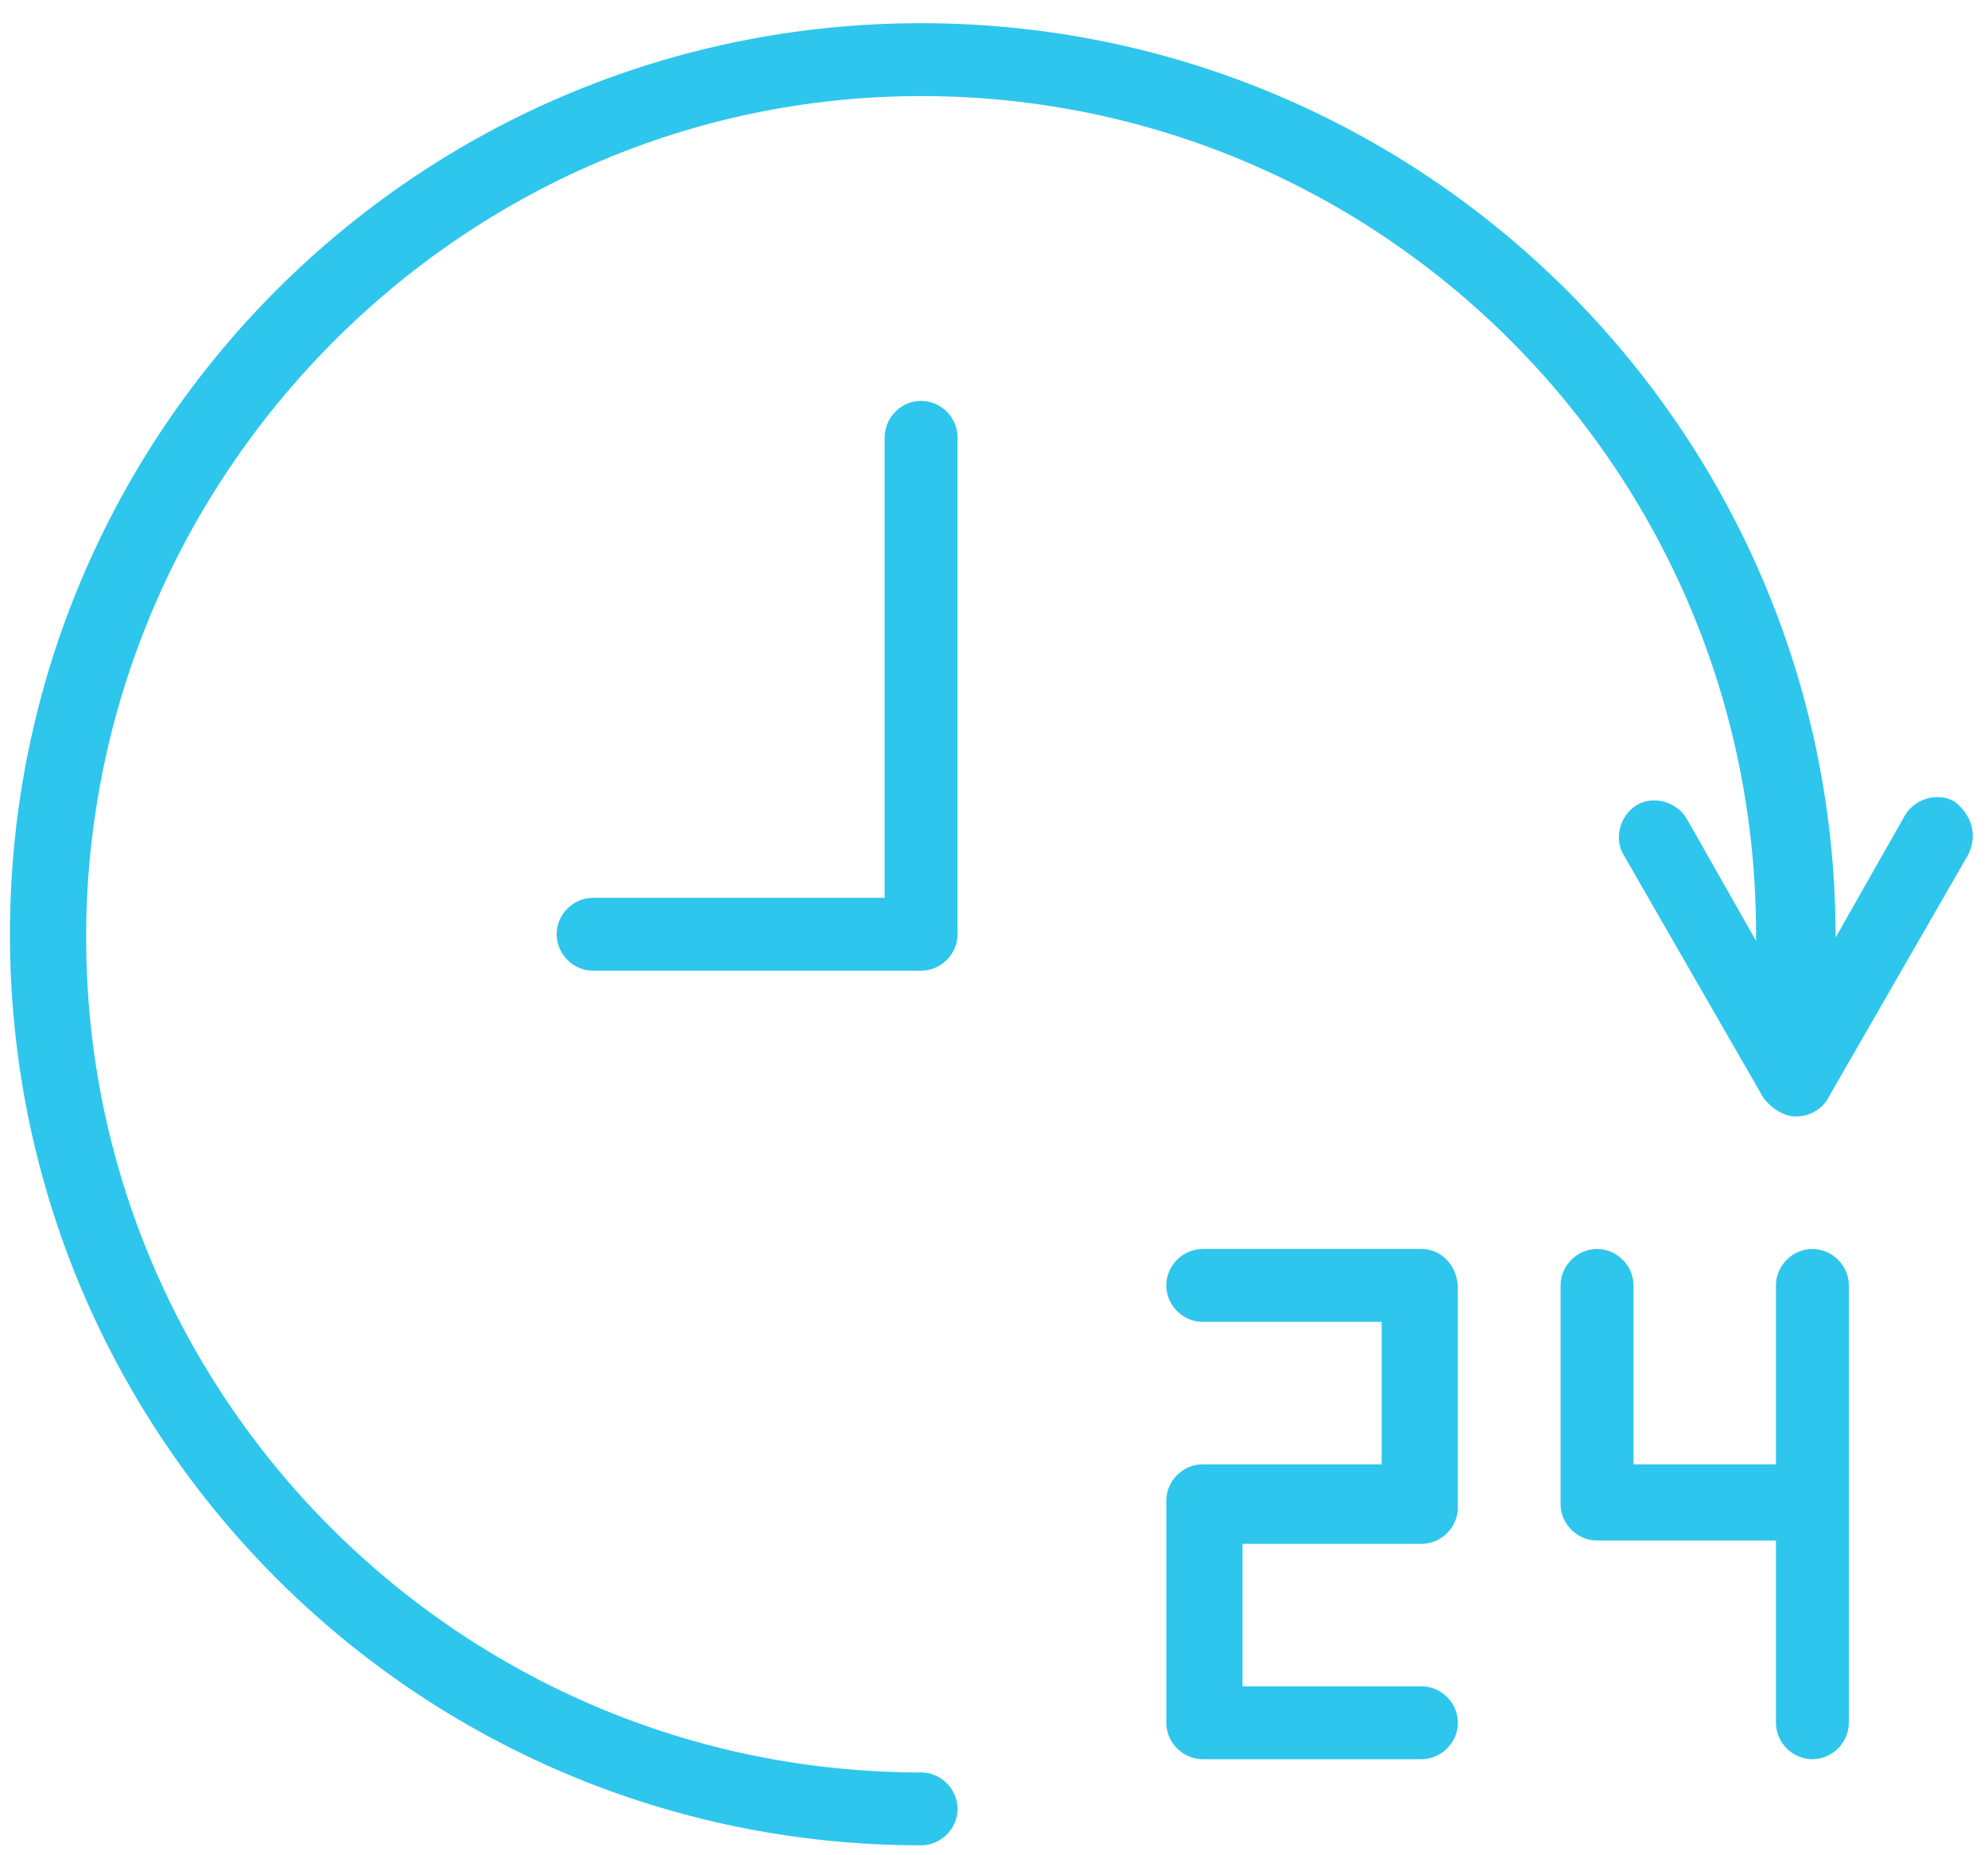
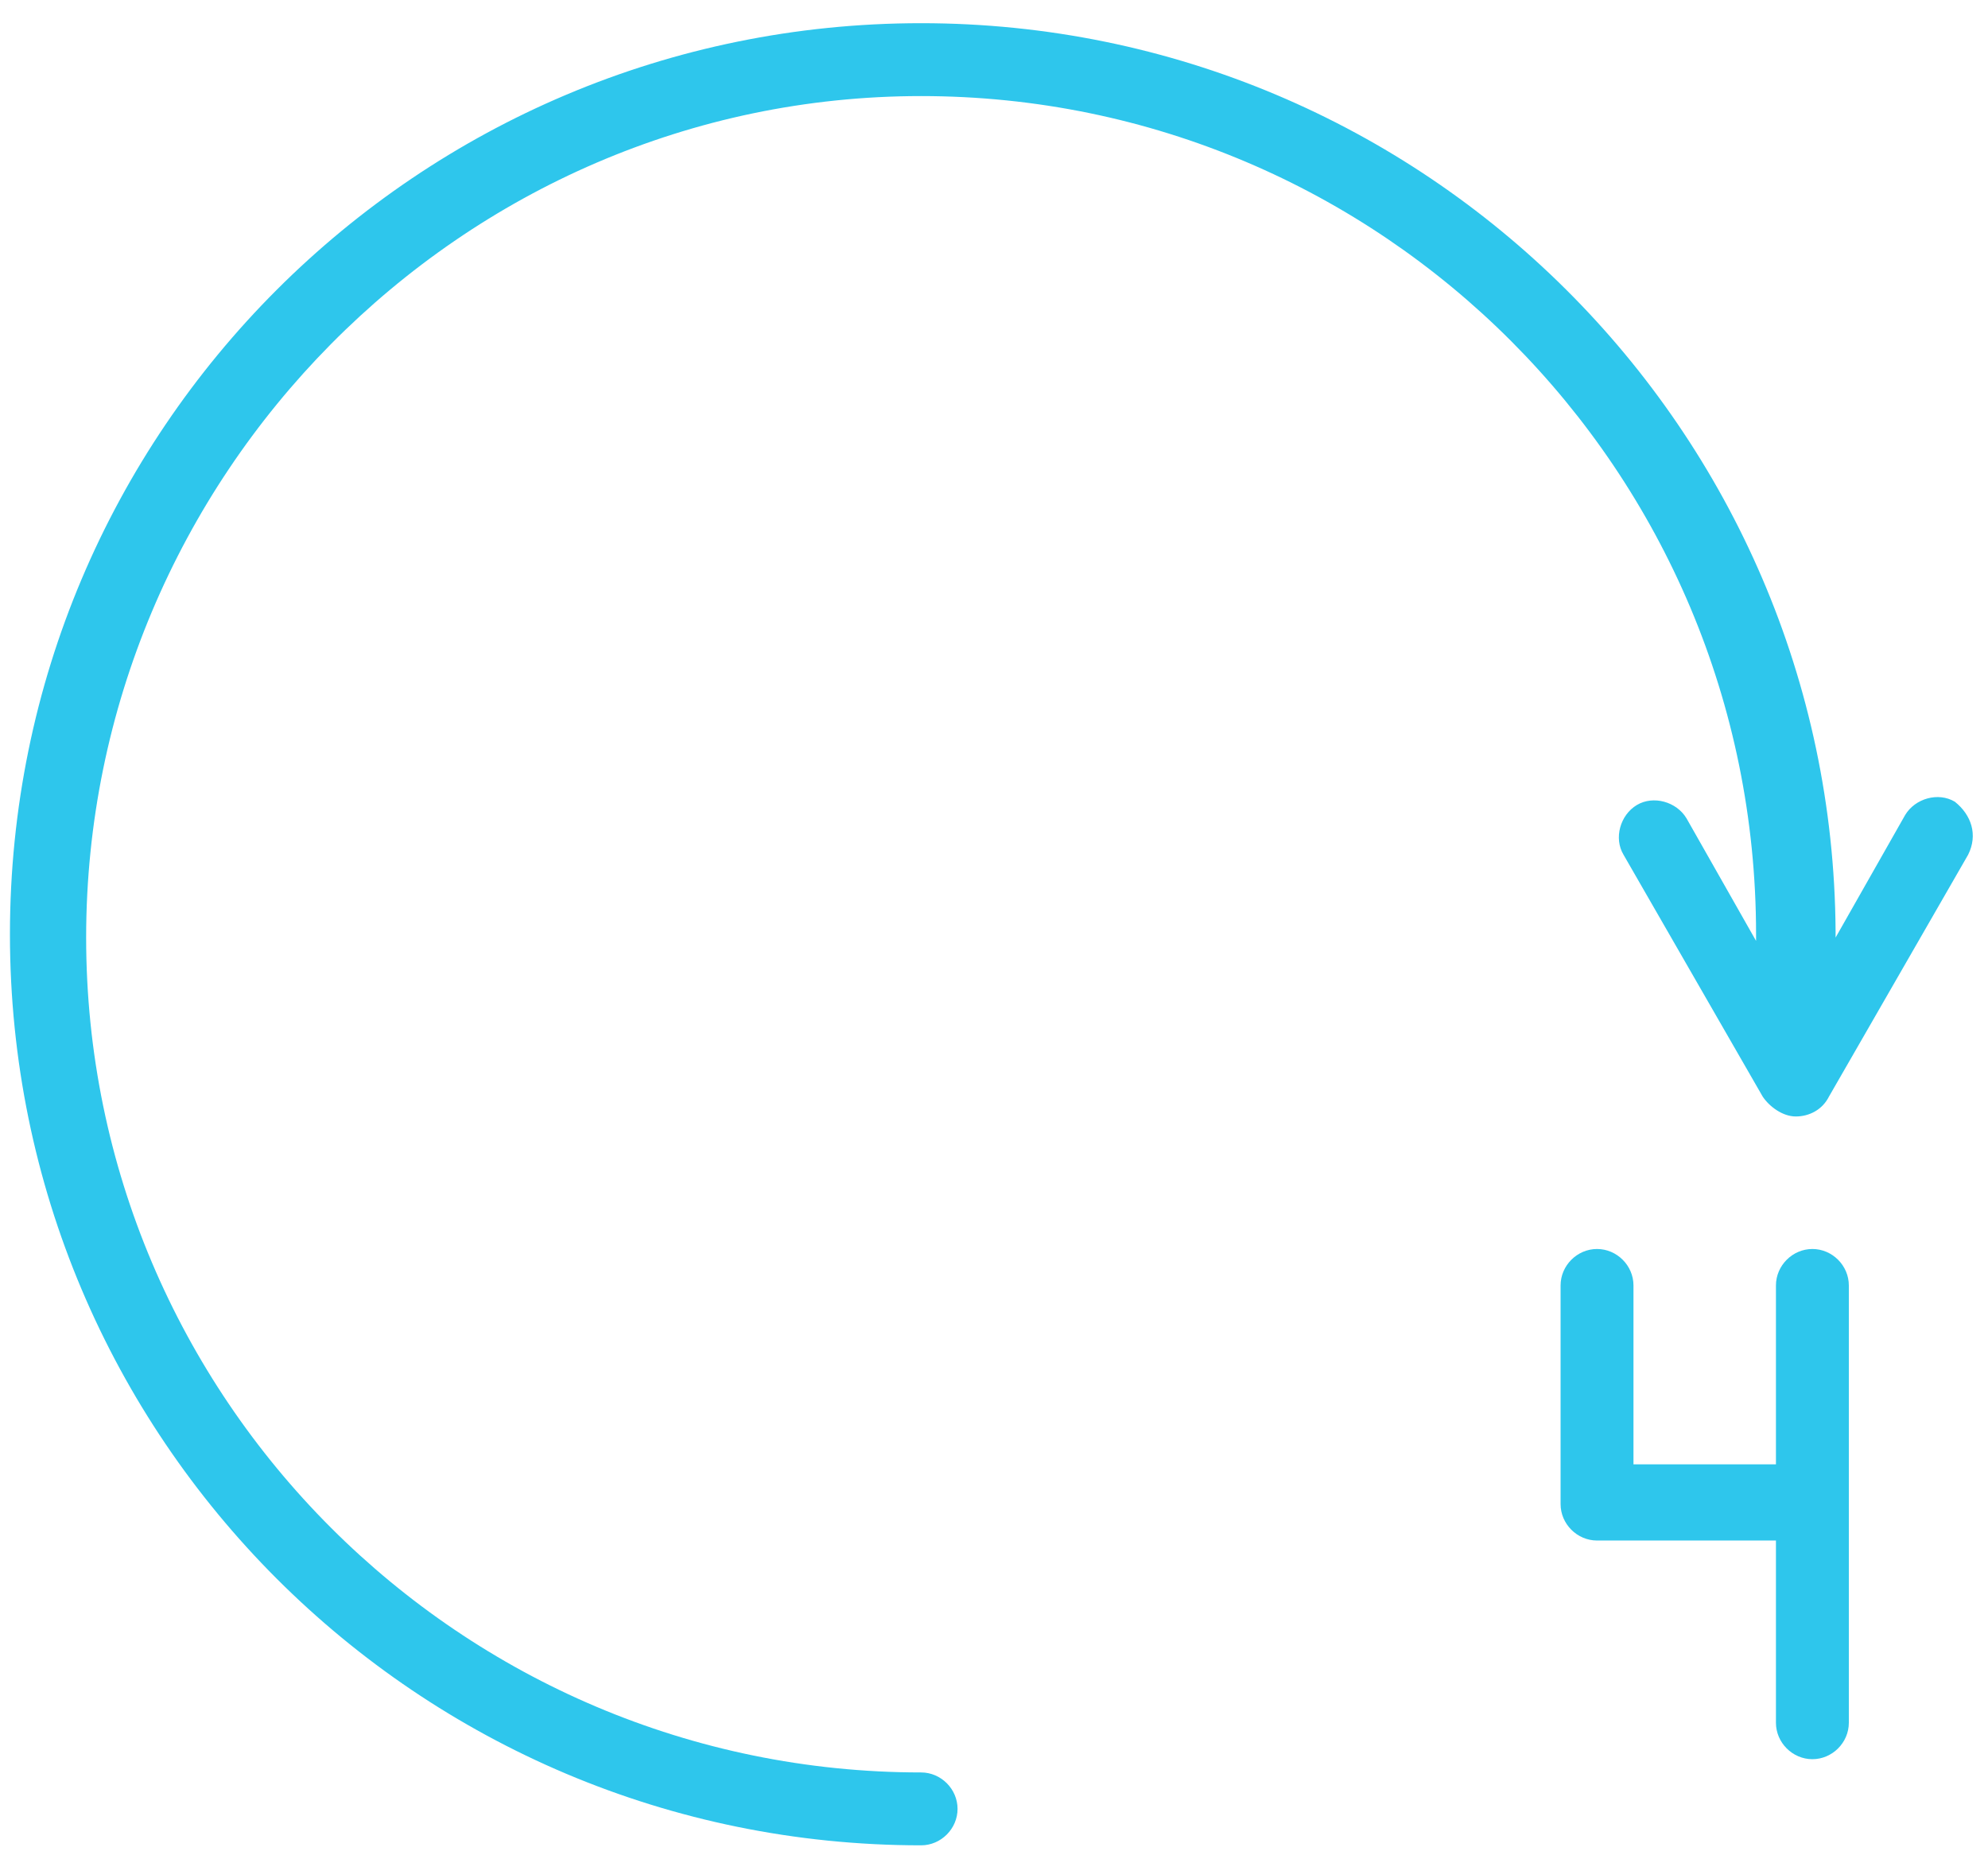
<svg xmlns="http://www.w3.org/2000/svg" version="1.1" id="Capa_1" x="0px" y="0px" viewBox="0 0 60 56" style="enable-background:new 0 0 60 56;" xml:space="preserve">
  <style type="text/css">
	.st0{fill:#2EC6EC;}
</style>
  <g>
    <g>
-       <path class="st0" d="M17.9,29.3c-0.6,0-1.1-0.5-1.1-1.1s0.5-1.1,1.1-1.1l8.8,0V13.2c0-0.6,0.5-1.1,1.1-1.1c0.6,0,1.1,0.5,1.1,1.1    v15c0,0.6-0.5,1.1-1.1,1.1L17.9,29.3L17.9,29.3z" />
-     </g>
+       </g>
    <path class="st0" d="M59,24.2c-0.5-0.3-1.2-0.1-1.5,0.4l-2.1,3.7c0-0.1,0-0.1,0-0.2C55.3,13,43,0.7,27.8,0.7S0.3,13,0.3,28.2   s12.3,27.5,27.5,27.5c0.6,0,1.1-0.5,1.1-1.1c0-0.6-0.5-1.1-1.1-1.1c-13.9,0-25.2-11.3-25.2-25.2S13.9,2.9,27.8,2.9   C41.7,2.9,53,14.2,53,28.2c0,0.1,0,0.1,0,0.2l-2.1-3.7c-0.3-0.5-1-0.7-1.5-0.4c-0.5,0.3-0.7,1-0.4,1.5l4.2,7.3   c0.2,0.3,0.6,0.6,1,0.6c0.4,0,0.8-0.2,1-0.6l4.2-7.3C59.7,25.2,59.5,24.6,59,24.2z" />
    <g>
-       <path class="st0" d="M42.9,37.7h-6.6c-0.6,0-1.1,0.5-1.1,1.1c0,0.6,0.5,1.1,1.1,1.1h5.4v4.3h-5.4c-0.6,0-1.1,0.5-1.1,1.1V52    c0,0.6,0.5,1.1,1.1,1.1h6.6c0.6,0,1.1-0.5,1.1-1.1c0-0.6-0.5-1.1-1.1-1.1h-5.4v-4.3h5.4c0.6,0,1.1-0.5,1.1-1.1v-6.6    C44,38.2,43.5,37.7,42.9,37.7z" />
      <path class="st0" d="M54.7,37.7c-0.6,0-1.1,0.5-1.1,1.1v5.4h-4.3v-5.4c0-0.6-0.5-1.1-1.1-1.1c-0.6,0-1.1,0.5-1.1,1.1v6.6    c0,0.6,0.5,1.1,1.1,1.1h5.4V52c0,0.6,0.5,1.1,1.1,1.1c0.6,0,1.1-0.5,1.1-1.1v-6.6v-6.6C55.8,38.2,55.3,37.7,54.7,37.7z" />
    </g>
  </g>
</svg>